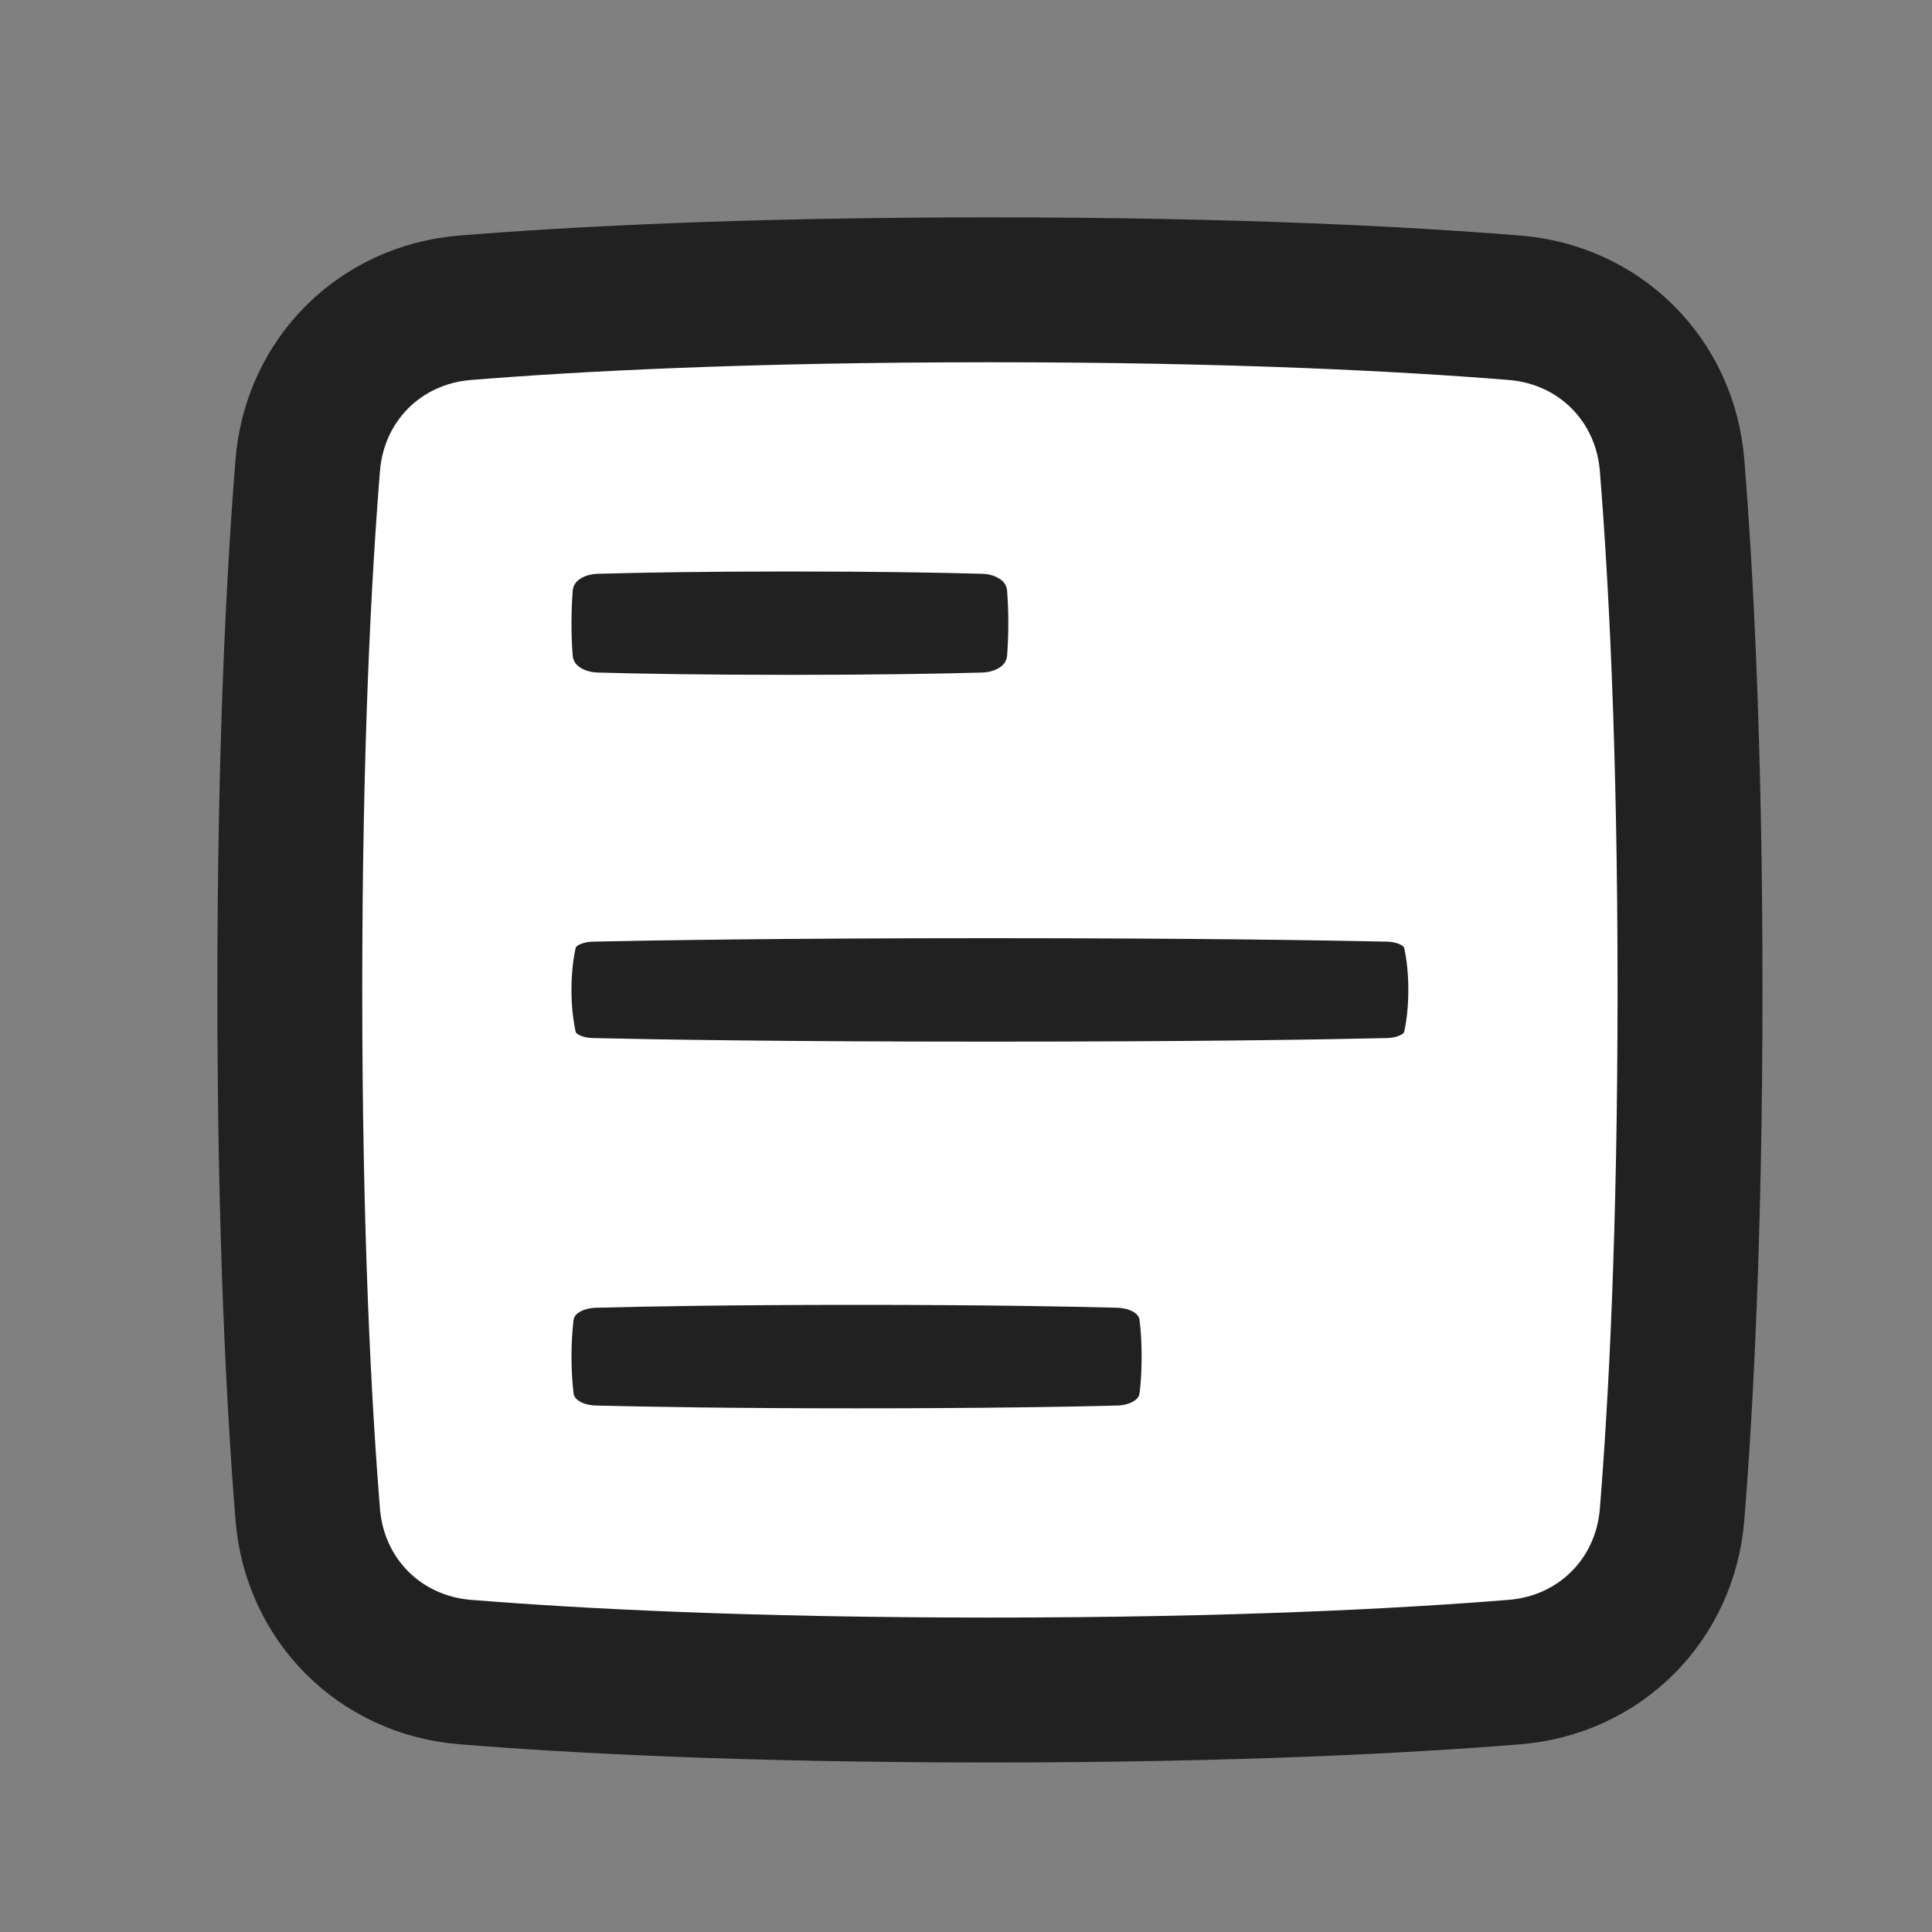
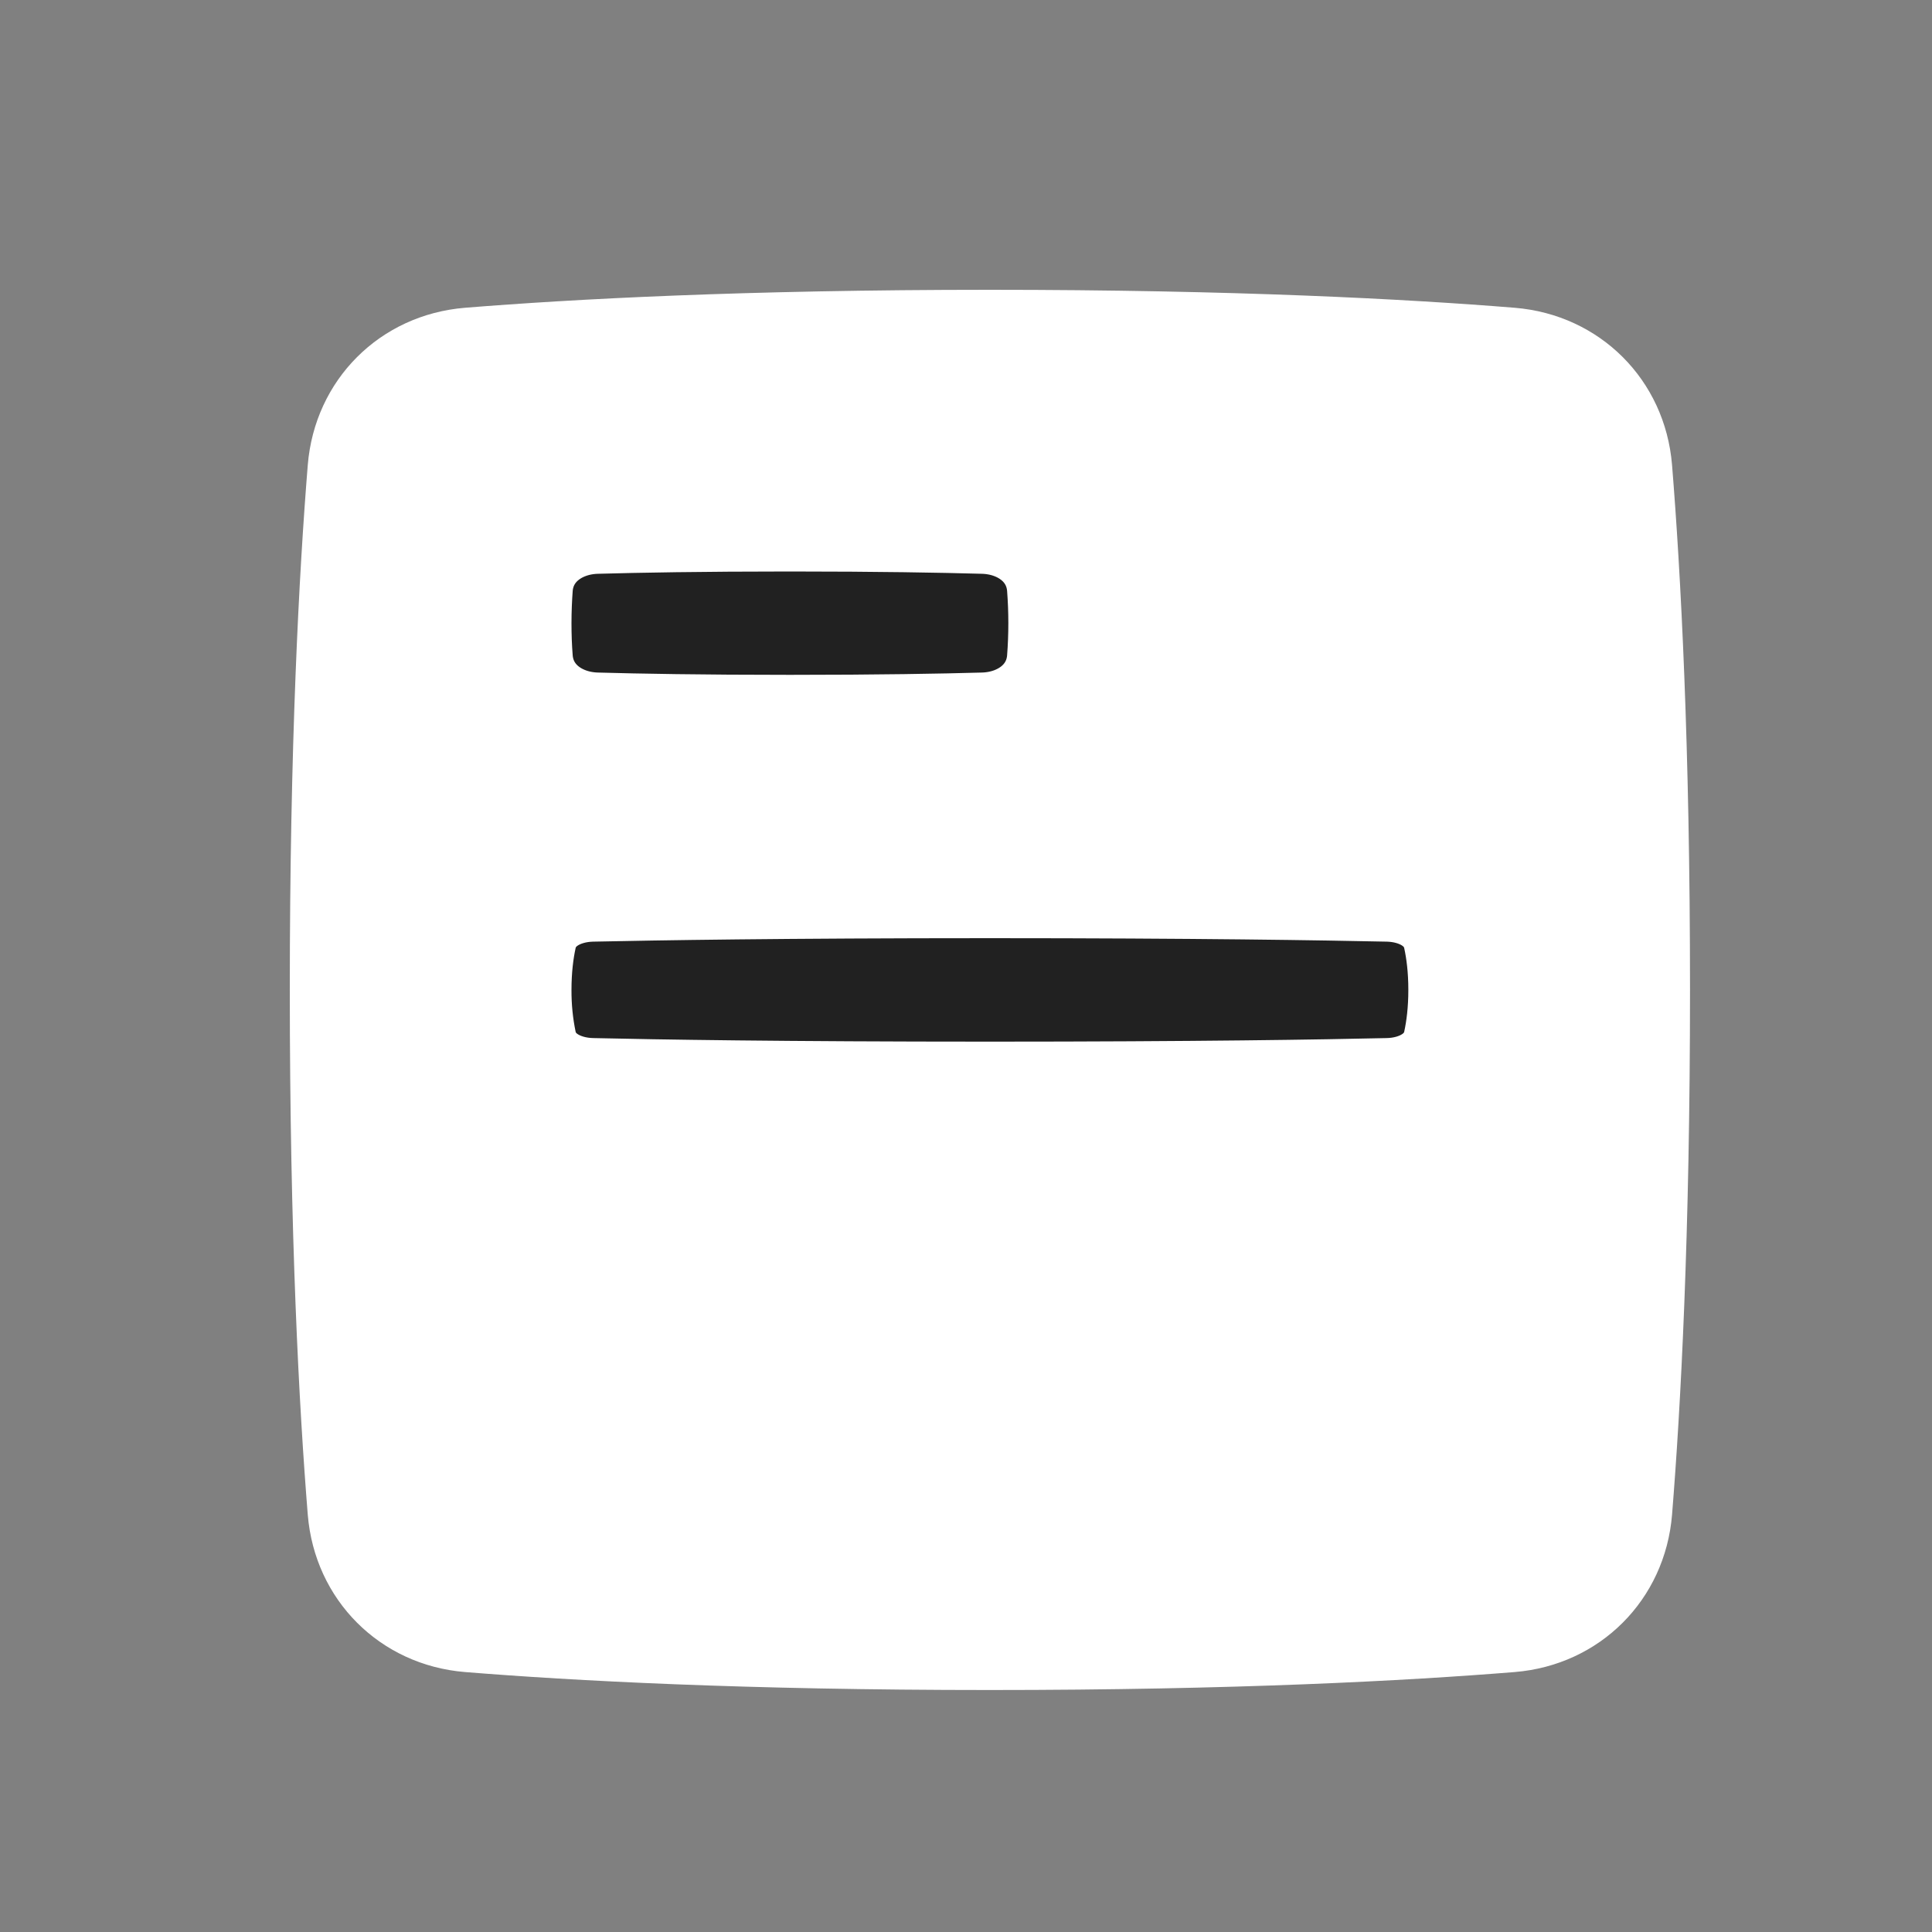
<svg xmlns="http://www.w3.org/2000/svg" width="20" height="20" viewBox="0 0 20 20" fill="none">
  <rect x="0" y="0" width="20" height="20" fill="#808080" stroke="none" />
  <path d="M15.68 3.186C16.562 3.258 17.237 3.932 17.309 4.814C17.399 5.928 17.495 7.706 17.495 10.247C17.495 12.789 17.399 14.566 17.309 15.68C17.237 16.562 16.562 17.237 15.68 17.309C14.566 17.399 12.789 17.495 10.247 17.495C7.706 17.495 5.928 17.399 4.814 17.309C3.932 17.237 3.258 16.562 3.186 15.68C3.096 14.566 3 12.789 3 10.247C3 7.706 3.096 5.928 3.186 4.814C3.258 3.932 3.932 3.258 4.814 3.186C5.928 3.096 7.706 3 10.247 3C12.789 3 14.566 3.096 15.68 3.186Z" fill="white" />
  <path d="M10.924 6.823C10.893 7.207 10.565 7.451 10.179 7.462C9.752 7.474 9.096 7.486 8.177 7.486C7.259 7.486 6.602 7.474 6.175 7.462C5.789 7.451 5.461 7.207 5.43 6.823C5.42 6.699 5.416 6.575 5.416 6.451C5.416 6.311 5.422 6.188 5.43 6.079C5.461 5.695 5.789 5.451 6.175 5.44C6.602 5.428 7.258 5.416 8.177 5.416C9.095 5.416 9.752 5.428 10.179 5.44C10.565 5.451 10.893 5.695 10.924 6.079C10.943 6.327 10.943 6.575 10.924 6.823Z" fill="#212121" />
-   <path d="M12.294 13.613C12.252 13.257 11.937 13.048 11.58 13.038C11.062 13.024 10.178 13.008 8.867 13.008C7.556 13.008 6.672 13.024 6.155 13.038C5.797 13.048 5.482 13.258 5.44 13.613C5.426 13.734 5.416 13.878 5.416 14.044C5.416 14.21 5.426 14.353 5.44 14.475C5.482 14.83 5.797 15.04 6.155 15.05C6.672 15.063 7.556 15.079 8.867 15.079C10.178 15.079 11.062 15.063 11.58 15.05C11.937 15.04 12.252 14.83 12.294 14.475C12.309 14.353 12.318 14.21 12.318 14.044C12.318 13.878 12.309 13.734 12.294 13.613Z" fill="#212121" />
  <path d="M15.025 10.786C14.959 11.085 14.673 11.239 14.367 11.246C13.717 11.261 12.389 11.283 10.248 11.283C8.106 11.283 6.778 11.261 6.129 11.246C5.822 11.239 5.536 11.085 5.47 10.786C5.433 10.609 5.415 10.428 5.416 10.247C5.416 10.03 5.439 9.851 5.47 9.709C5.536 9.409 5.822 9.255 6.129 9.248C6.778 9.234 8.106 9.212 10.248 9.212C12.389 9.212 13.717 9.234 14.367 9.248C14.673 9.255 14.959 9.409 15.025 9.709C15.056 9.851 15.079 10.03 15.079 10.247C15.079 10.465 15.056 10.643 15.025 10.786Z" fill="#212121" />
-   <path d="M15.68 3.186C16.562 3.258 17.237 3.932 17.309 4.814C17.399 5.928 17.495 7.706 17.495 10.247C17.495 12.789 17.399 14.566 17.309 15.68C17.237 16.562 16.562 17.237 15.68 17.309C14.566 17.399 12.789 17.495 10.247 17.495C7.706 17.495 5.928 17.399 4.814 17.309C3.932 17.237 3.258 16.562 3.186 15.68C3.096 14.566 3 12.789 3 10.247C3 7.706 3.096 5.928 3.186 4.814C3.258 3.932 3.932 3.258 4.814 3.186C5.928 3.096 7.706 3 10.247 3C12.789 3 14.566 3.096 15.68 3.186Z" stroke="#212121" stroke-width="1.5" stroke-linecap="round" stroke-linejoin="round" />
  <path d="M10.924 6.823C10.893 7.207 10.565 7.451 10.179 7.462C9.752 7.474 9.096 7.486 8.177 7.486C7.259 7.486 6.602 7.474 6.175 7.462C5.789 7.451 5.461 7.207 5.43 6.823C5.42 6.699 5.416 6.575 5.416 6.451C5.416 6.311 5.422 6.188 5.43 6.079C5.461 5.695 5.789 5.451 6.175 5.44C6.602 5.428 7.258 5.416 8.177 5.416C9.095 5.416 9.752 5.428 10.179 5.44C10.565 5.451 10.893 5.695 10.924 6.079C10.943 6.327 10.943 6.575 10.924 6.823Z" stroke="white" stroke-linecap="round" stroke-linejoin="round" />
  <path d="M12.294 13.613C12.252 13.257 11.937 13.048 11.58 13.038C11.062 13.024 10.178 13.008 8.867 13.008C7.556 13.008 6.672 13.024 6.155 13.038C5.797 13.048 5.482 13.258 5.44 13.613C5.426 13.734 5.416 13.878 5.416 14.044C5.416 14.21 5.426 14.353 5.44 14.475C5.482 14.83 5.797 15.04 6.155 15.05C6.672 15.063 7.556 15.079 8.867 15.079C10.178 15.079 11.062 15.063 11.58 15.05C11.937 15.04 12.252 14.83 12.294 14.475C12.309 14.353 12.318 14.21 12.318 14.044C12.318 13.878 12.309 13.734 12.294 13.613Z" stroke="white" stroke-linecap="round" stroke-linejoin="round" />
  <path d="M15.025 10.786C14.959 11.085 14.673 11.239 14.367 11.246C13.717 11.261 12.389 11.283 10.248 11.283C8.106 11.283 6.778 11.261 6.129 11.246C5.822 11.239 5.536 11.085 5.47 10.786C5.433 10.609 5.415 10.428 5.416 10.247C5.416 10.03 5.439 9.851 5.47 9.709C5.536 9.409 5.822 9.255 6.129 9.248C6.778 9.234 8.106 9.212 10.248 9.212C12.389 9.212 13.717 9.234 14.367 9.248C14.673 9.255 14.959 9.409 15.025 9.709C15.056 9.851 15.079 10.03 15.079 10.247C15.079 10.465 15.056 10.643 15.025 10.786Z" stroke="white" stroke-linecap="round" stroke-linejoin="round" />
</svg>